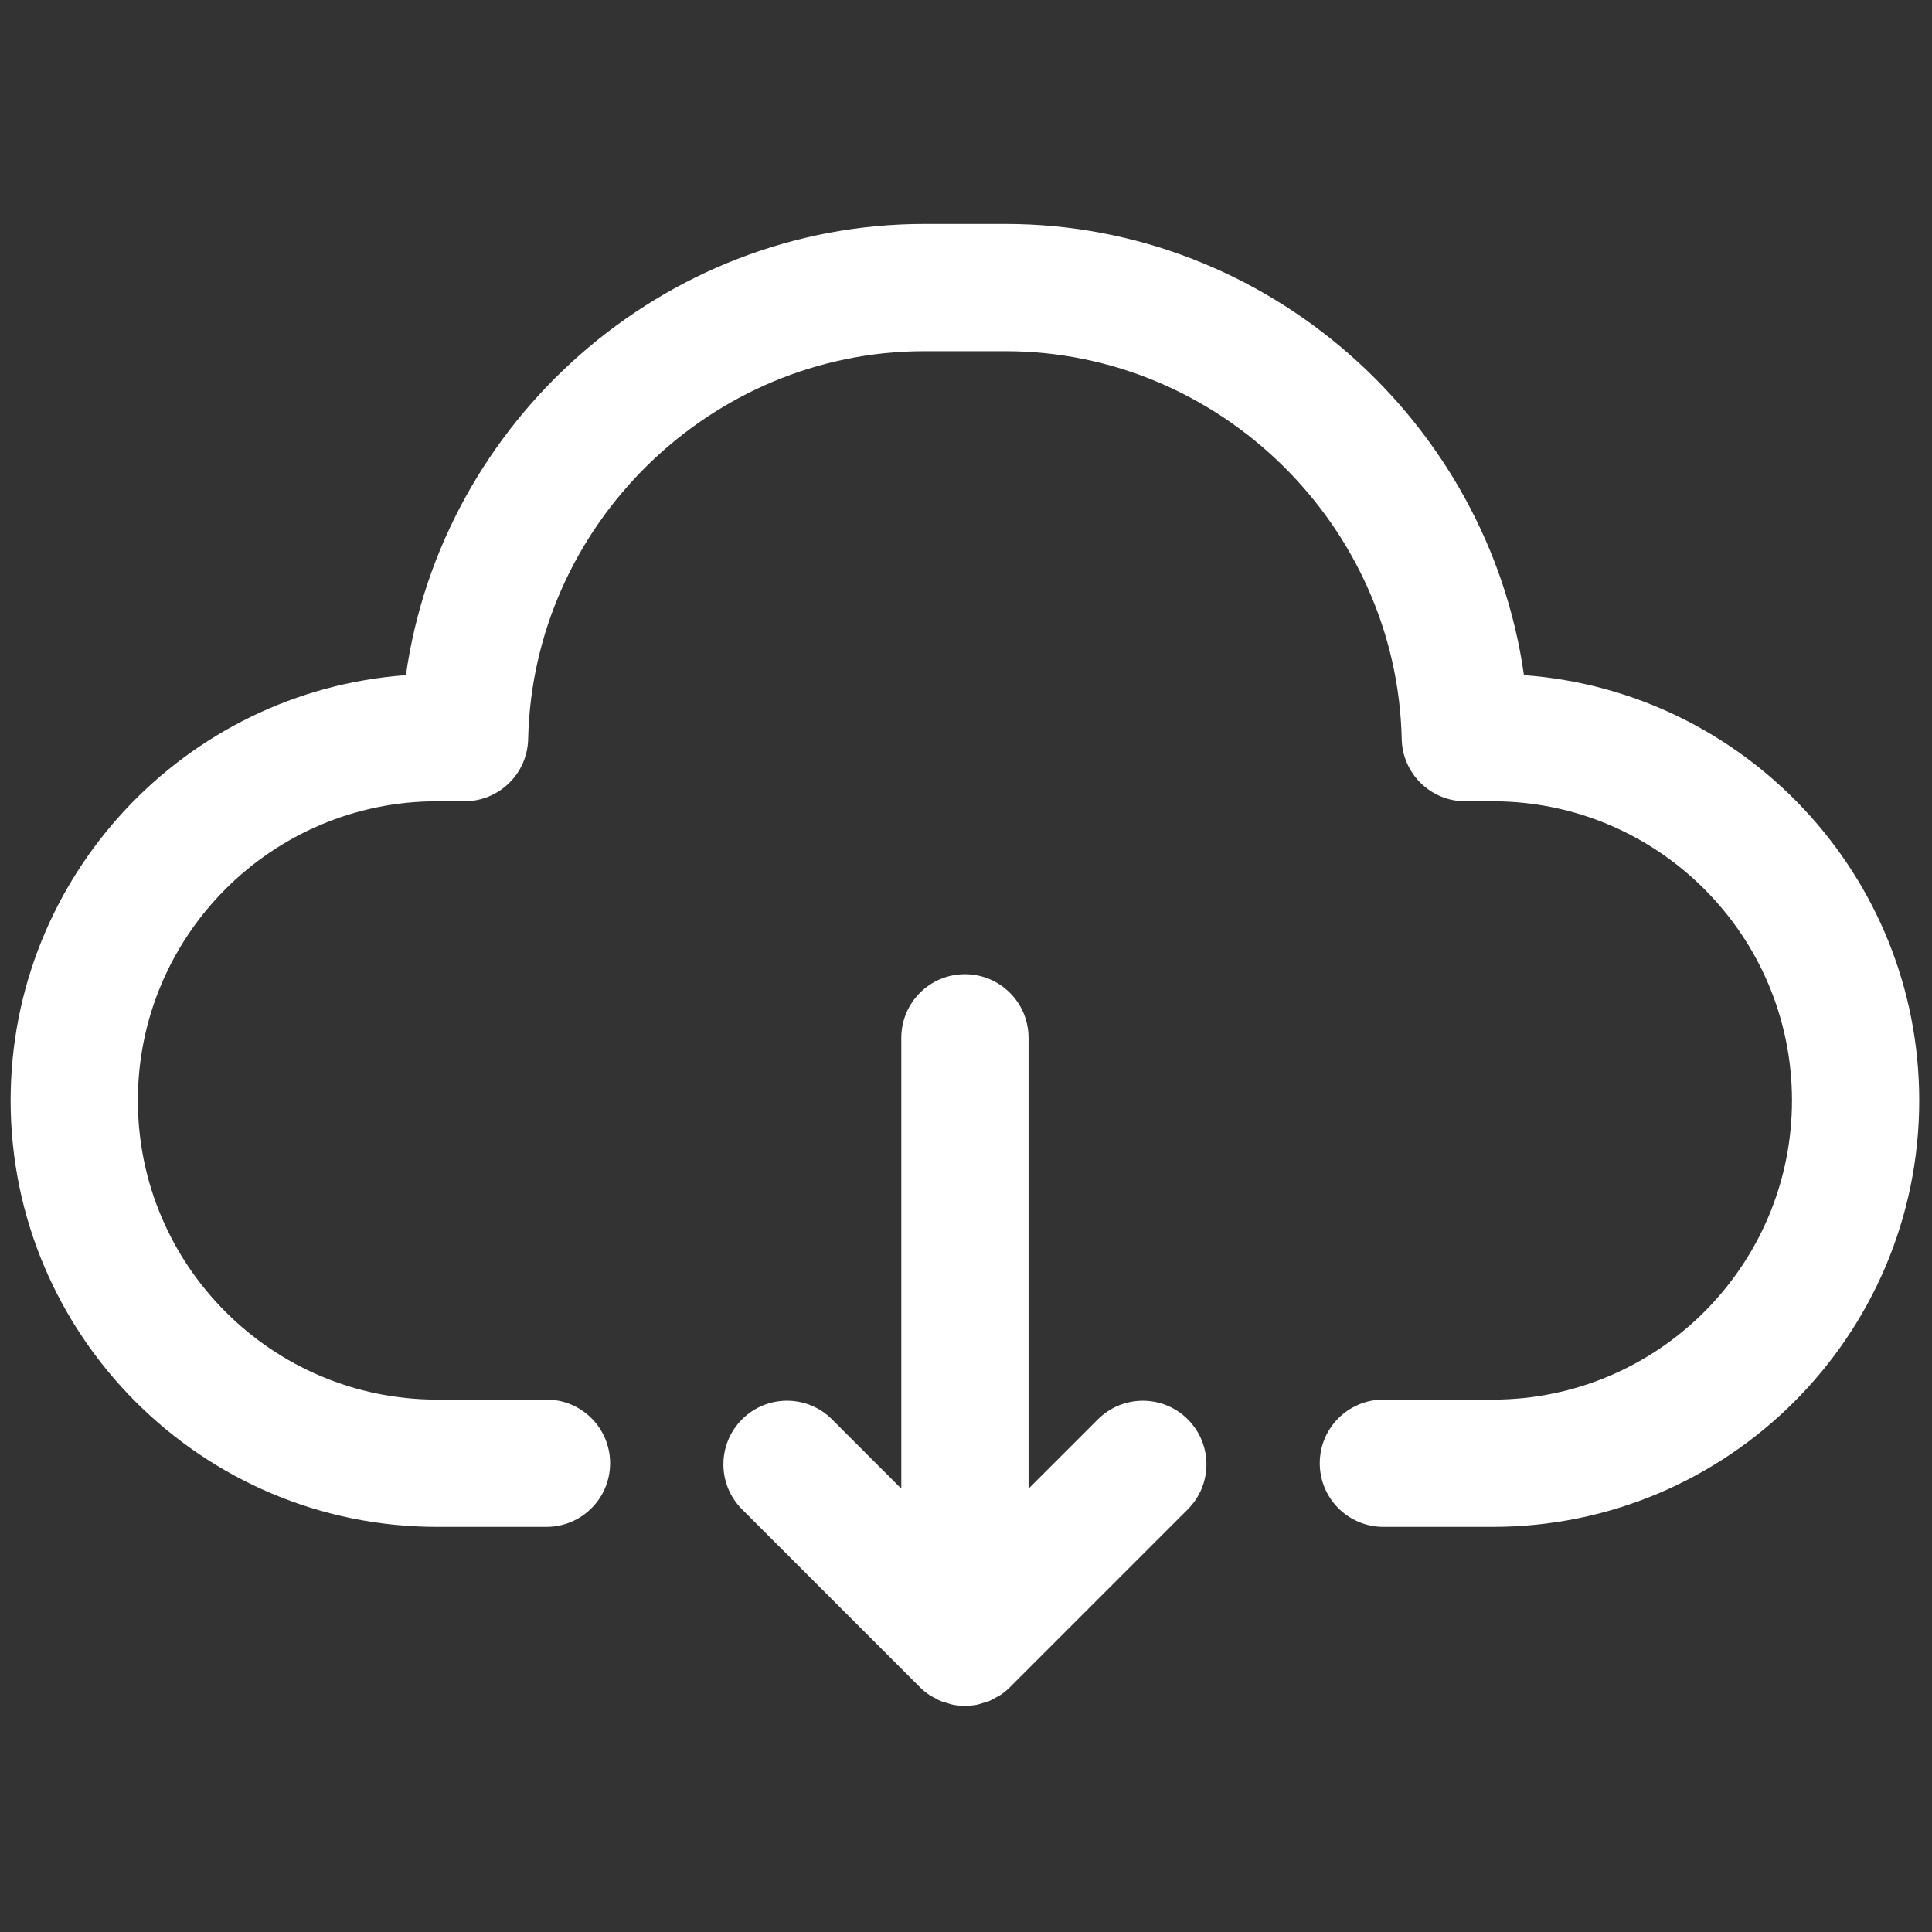
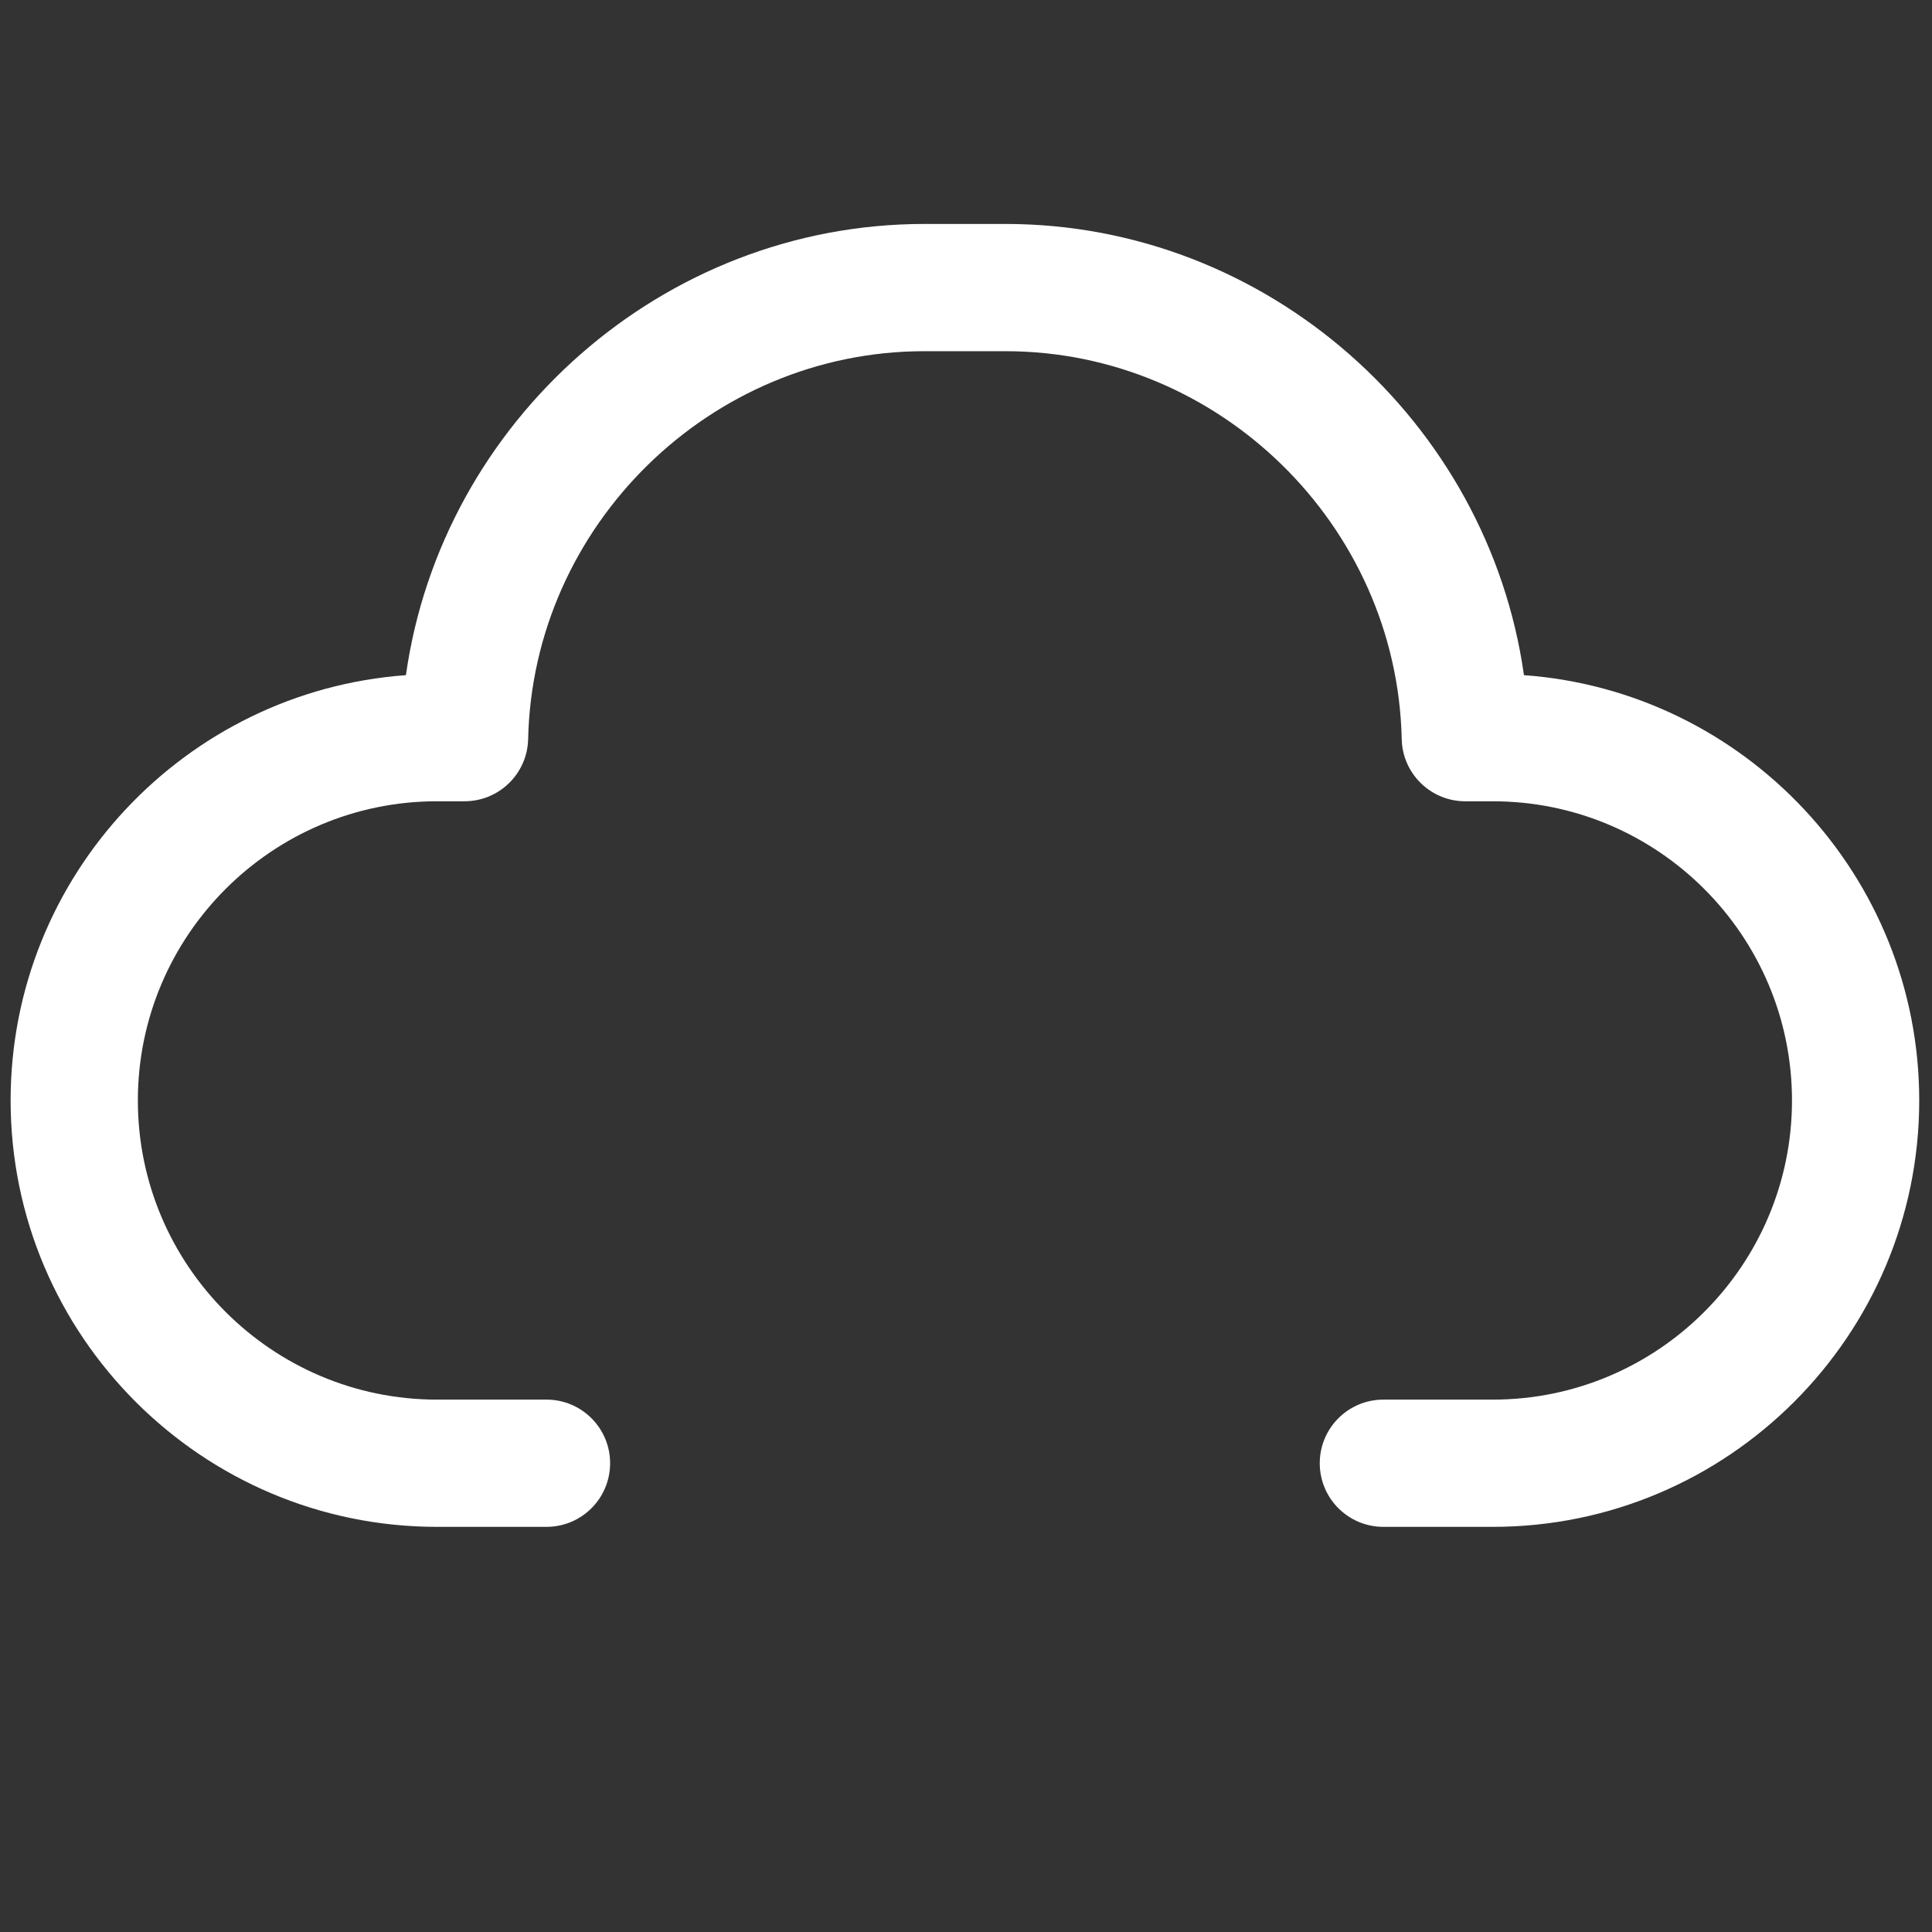
<svg xmlns="http://www.w3.org/2000/svg" version="1.1" width="256" height="256" viewBox="0 0 256 256" xml:space="preserve">
  <rect x="0" y="0" width="256" height="256" fill="#333333" stroke="none" />
  <g style="stroke: none; stroke-width: 0; stroke-dasharray: none; stroke-linecap: butt; stroke-linejoin: miter; stroke-miterlimit: 10; fill: none; fill-rule: nonzero; opacity: 1;" transform="translate(1.407 1.407) scale(2.81 2.81)">
-     <path d="M 55.51 66.43 c -1.172 -1.172 -3.07 -1.172 -4.242 0 L 48 69.697 v -21.26 c 0 -1.657 -1.343 -3 -3 -3 c -1.657 0 -3 1.343 -3 3 v 21.26 l -3.268 -3.268 c -1.171 -1.172 -3.071 -1.172 -4.242 0 c -1.172 1.171 -1.172 3.071 0 4.242 l 8.386 8.386 c 0.14 0.141 0.295 0.266 0.461 0.377 c 0.071 0.047 0.148 0.08 0.222 0.121 c 0.097 0.054 0.191 0.112 0.294 0.155 c 0.098 0.04 0.199 0.063 0.3 0.093 c 0.087 0.026 0.17 0.059 0.26 0.077 c 0.194 0.039 0.39 0.059 0.587 0.059 c 0.197 0 0.393 -0.021 0.587 -0.059 c 0.092 -0.018 0.178 -0.053 0.267 -0.079 c 0.098 -0.029 0.197 -0.051 0.292 -0.091 c 0.108 -0.045 0.206 -0.105 0.307 -0.162 c 0.069 -0.039 0.142 -0.069 0.208 -0.113 c 0.167 -0.111 0.322 -0.237 0.463 -0.379 l 8.385 -8.385 C 56.682 69.501 56.682 67.601 55.51 66.43 z" style="stroke: none; stroke-width: 1; stroke-dasharray: none; stroke-linecap: butt; stroke-linejoin: miter; stroke-miterlimit: 10; fill: rgb(255,255,255); fill-rule: nonzero; opacity: 1;" transform=" matrix(1 0 0 1 0 0) " stroke-linecap="round" />
    <path d="M 69.893 71.498 h -5.161 c -1.657 0 -3 -1.343 -3 -3 s 1.343 -3 3 -3 h 5.161 C 77.672 65.498 84 59.17 84 51.391 c 0 -7.779 -6.328 -14.107 -14.107 -14.107 h -1.297 c -1.631 0 -2.964 -1.303 -2.999 -2.934 C 65.375 24.265 56.994 16.06 46.916 16.06 h -3.832 c -10.079 0 -18.458 8.205 -18.68 18.289 c -0.036 1.631 -1.368 2.934 -3 2.934 h -1.297 C 12.329 37.283 6 43.612 6 51.391 c 0 7.779 6.329 14.107 14.107 14.107 h 5.162 c 1.657 0 3 1.343 3 3 s -1.343 3 -3 3 h -5.162 C 9.02 71.498 0 62.478 0 51.391 C 0 40.797 8.234 32.09 18.64 31.336 C 20.331 19.369 30.743 10.06 43.084 10.06 h 3.832 c 12.341 0 22.754 9.309 24.445 21.276 C 81.765 32.091 90 40.797 90 51.391 C 90 62.478 80.979 71.498 69.893 71.498 z" style="stroke: none; stroke-width: 1; stroke-dasharray: none; stroke-linecap: butt; stroke-linejoin: miter; stroke-miterlimit: 10; fill: rgb(255,255,255); fill-rule: nonzero; opacity: 1;" transform=" matrix(1 0 0 1 0 0) " stroke-linecap="round" />
  </g>
</svg>